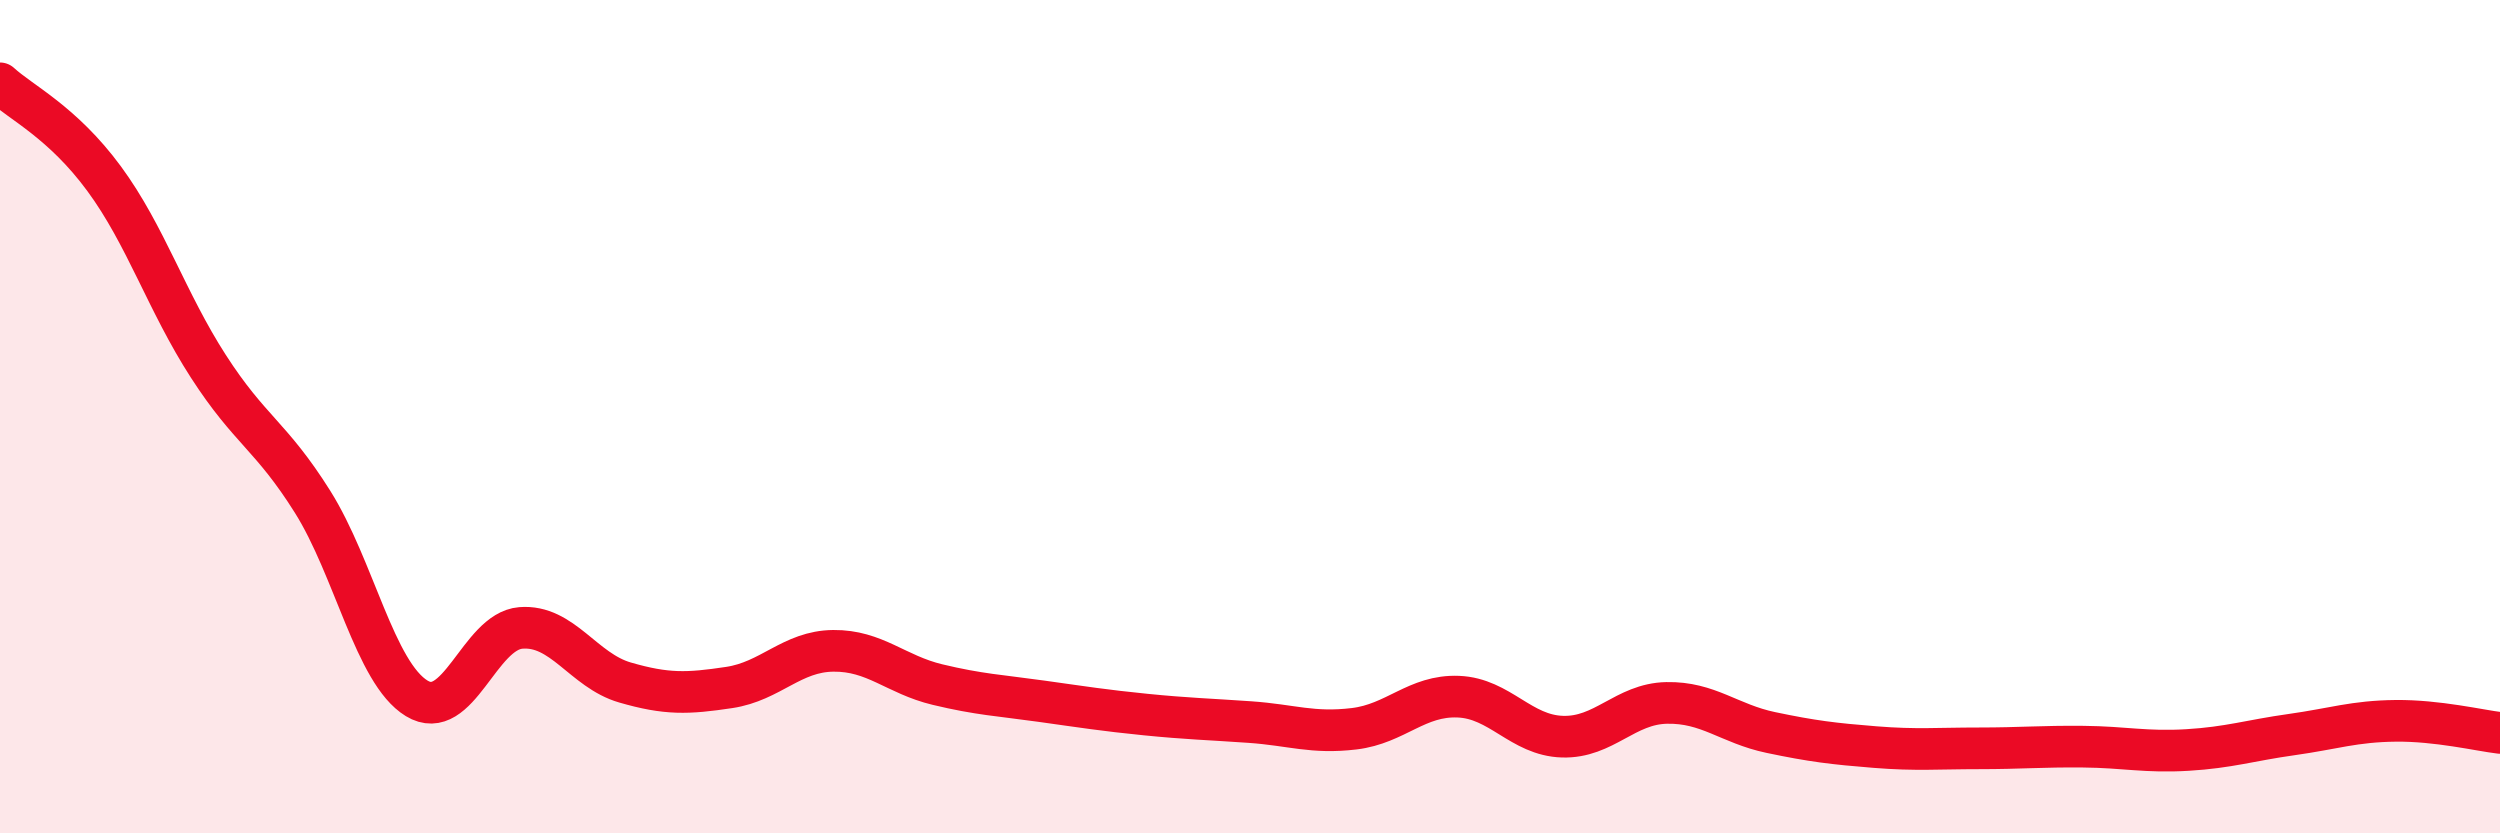
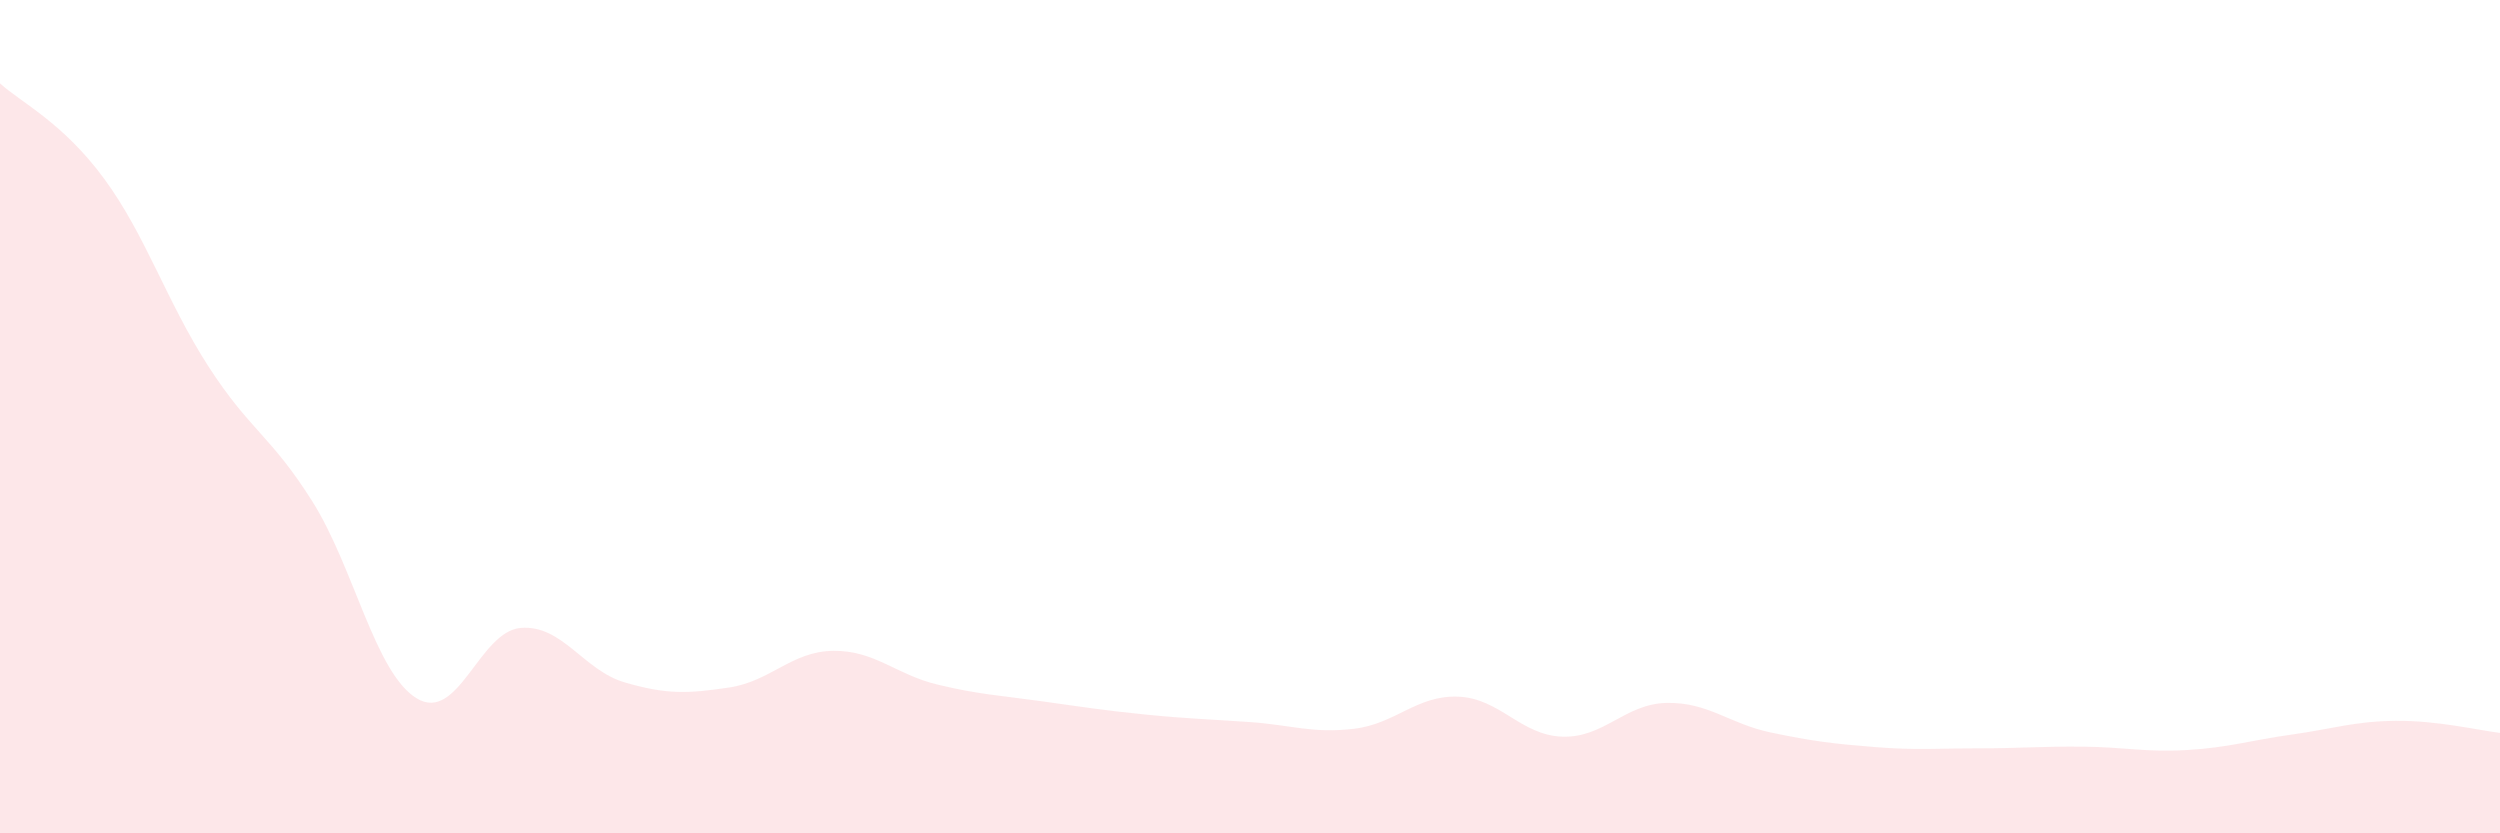
<svg xmlns="http://www.w3.org/2000/svg" width="60" height="20" viewBox="0 0 60 20">
  <path d="M 0,2 C 0.5,2.46 1.5,2.93 2.5,4.29 C 3.5,5.65 4,7.24 5,8.79 C 6,10.34 6.5,10.45 7.5,12.04 C 8.5,13.63 9,16.15 10,16.76 C 11,17.37 11.5,15.15 12.5,15.07 C 13.5,14.99 14,16.09 15,16.38 C 16,16.67 16.5,16.65 17.5,16.5 C 18.5,16.35 19,15.63 20,15.62 C 21,15.61 21.5,16.19 22.5,16.43 C 23.5,16.67 24,16.69 25,16.83 C 26,16.97 26.5,17.05 27.5,17.15 C 28.5,17.25 29,17.26 30,17.33 C 31,17.4 31.5,17.61 32.5,17.49 C 33.5,17.37 34,16.68 35,16.72 C 36,16.76 36.5,17.65 37.5,17.68 C 38.5,17.71 39,16.89 40,16.87 C 41,16.85 41.5,17.37 42.5,17.58 C 43.5,17.79 44,17.85 45,17.93 C 46,18.01 46.5,17.96 47.5,17.96 C 48.5,17.96 49,17.91 50,17.92 C 51,17.93 51.5,18.06 52.5,18 C 53.5,17.94 54,17.77 55,17.63 C 56,17.49 56.5,17.31 57.5,17.3 C 58.5,17.29 59.5,17.53 60,17.59L60 20L0 20Z" fill="#EB0A25" opacity="0.1" stroke-linecap="round" stroke-linejoin="round" />
-   <path d="M 0,2 C 0.5,2.46 1.5,2.93 2.5,4.29 C 3.5,5.65 4,7.24 5,8.79 C 6,10.34 6.5,10.45 7.5,12.04 C 8.5,13.63 9,16.15 10,16.76 C 11,17.37 11.5,15.15 12.5,15.07 C 13.5,14.99 14,16.09 15,16.38 C 16,16.67 16.5,16.65 17.5,16.5 C 18.5,16.35 19,15.63 20,15.62 C 21,15.61 21.5,16.19 22.5,16.43 C 23.5,16.67 24,16.69 25,16.83 C 26,16.97 26.5,17.05 27.5,17.15 C 28.5,17.25 29,17.26 30,17.33 C 31,17.4 31.5,17.61 32.5,17.49 C 33.5,17.37 34,16.68 35,16.72 C 36,16.76 36.5,17.65 37.5,17.68 C 38.5,17.71 39,16.89 40,16.87 C 41,16.85 41.5,17.37 42.5,17.58 C 43.5,17.79 44,17.85 45,17.93 C 46,18.01 46.5,17.96 47.5,17.96 C 48.5,17.96 49,17.91 50,17.92 C 51,17.93 51.5,18.06 52.5,18 C 53.5,17.94 54,17.77 55,17.63 C 56,17.49 56.5,17.31 57.5,17.3 C 58.5,17.29 59.5,17.53 60,17.59" stroke="#EB0A25" stroke-width="1" fill="none" stroke-linecap="round" stroke-linejoin="round" />
</svg>